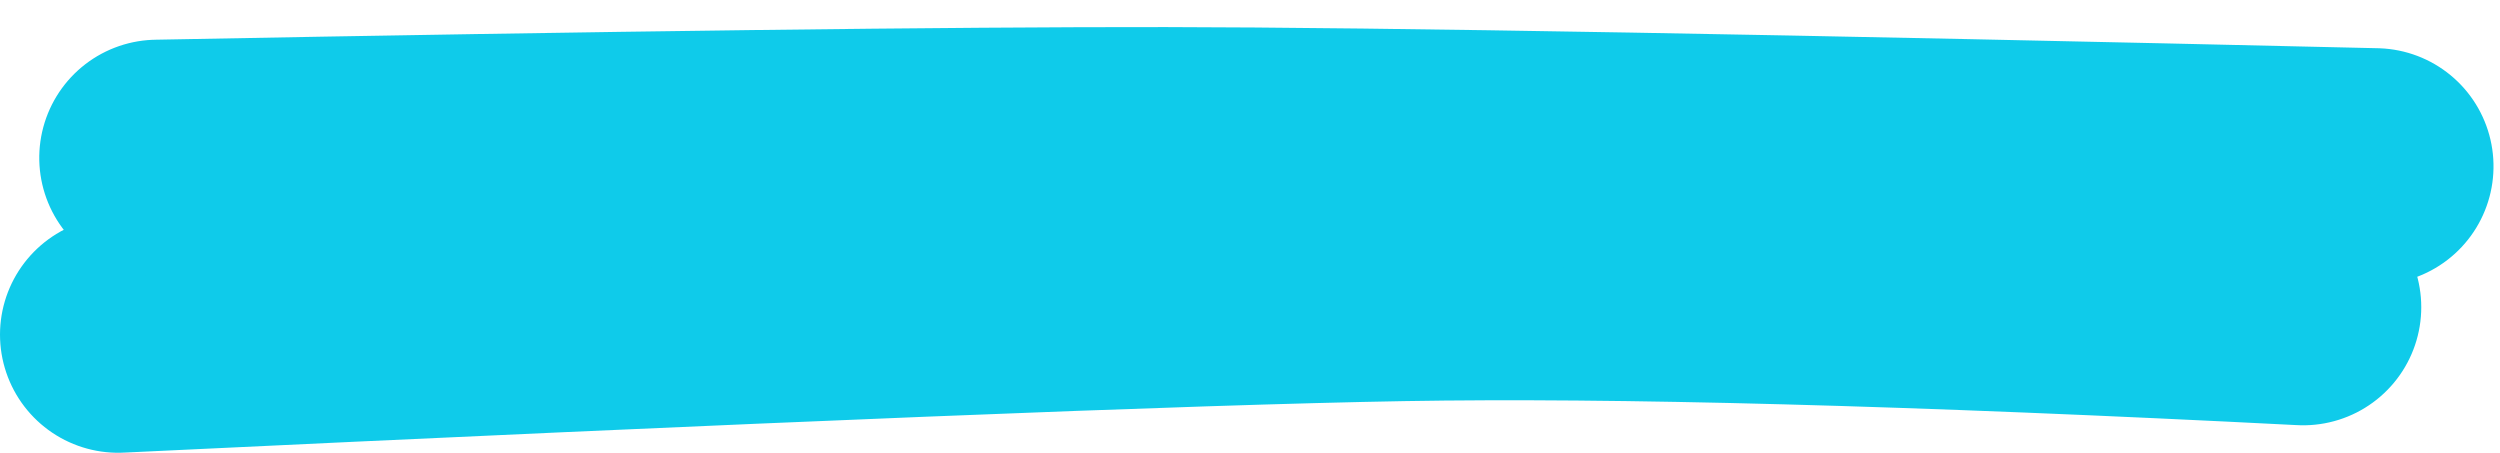
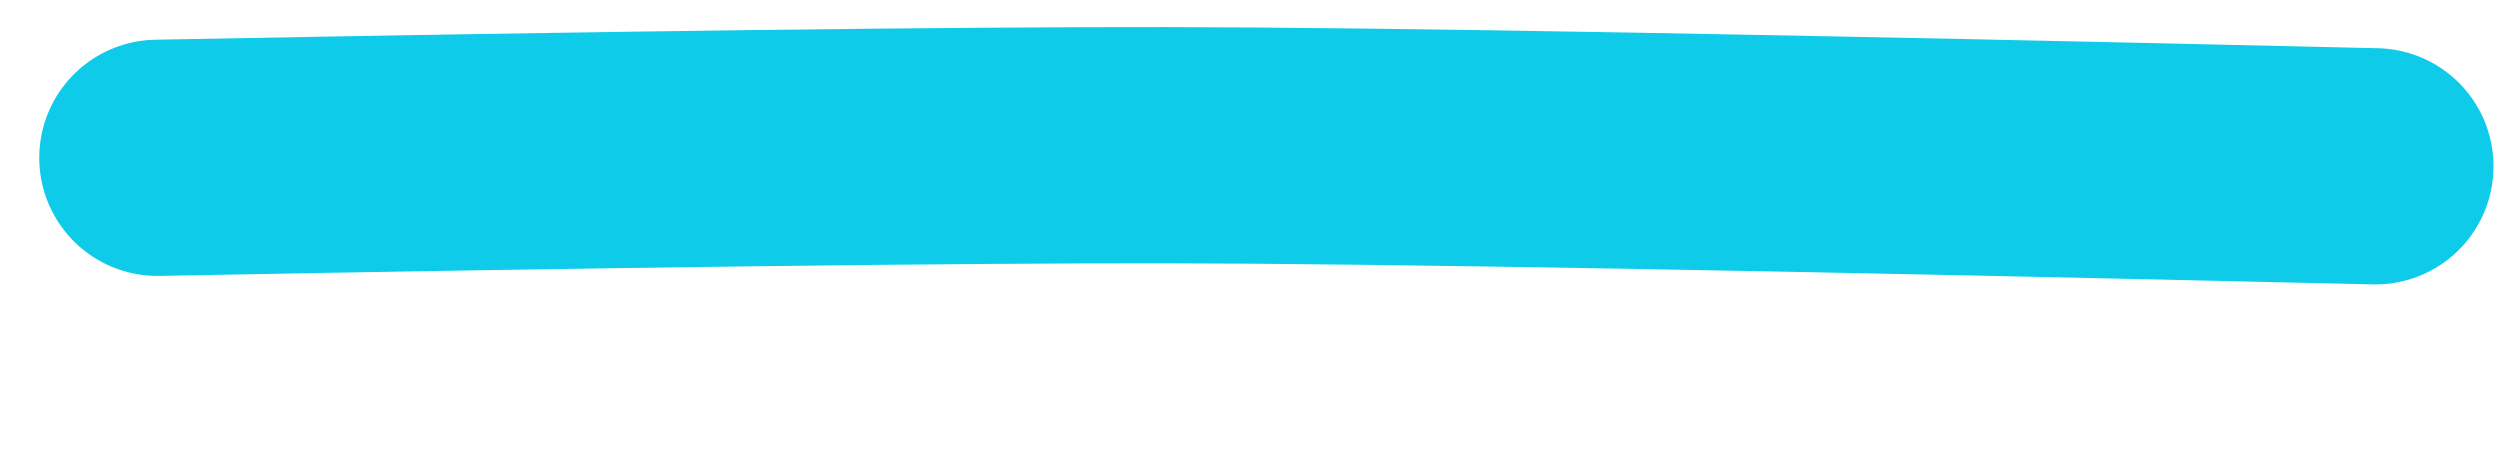
<svg xmlns="http://www.w3.org/2000/svg" width="381px" height="69px" viewBox="0 0 381 69" version="1.1">
  <title>Group 10</title>
  <g id="Symbols" stroke="none" stroke-width="1" fill="none" fill-rule="evenodd" stroke-linecap="round">
    <g id="Group-10" transform="translate(18, 19)" stroke="#0FCBEA" stroke-width="36">
-       <path d="M0,32 C97.912,27.319 163.132,24.696 195.661,24.133 C228.189,23.57 273.969,24.797 333,27.814" id="Line-6" />
      <path d="M6,8 C75.941,5.459 127.151,3.925 159.632,3.396 C192.112,2.868 253.568,2.868 344,3.396" id="Line-6" transform="translate(175, 5.5) rotate(1) translate(-175, -5.5) " />
    </g>
  </g>
</svg>